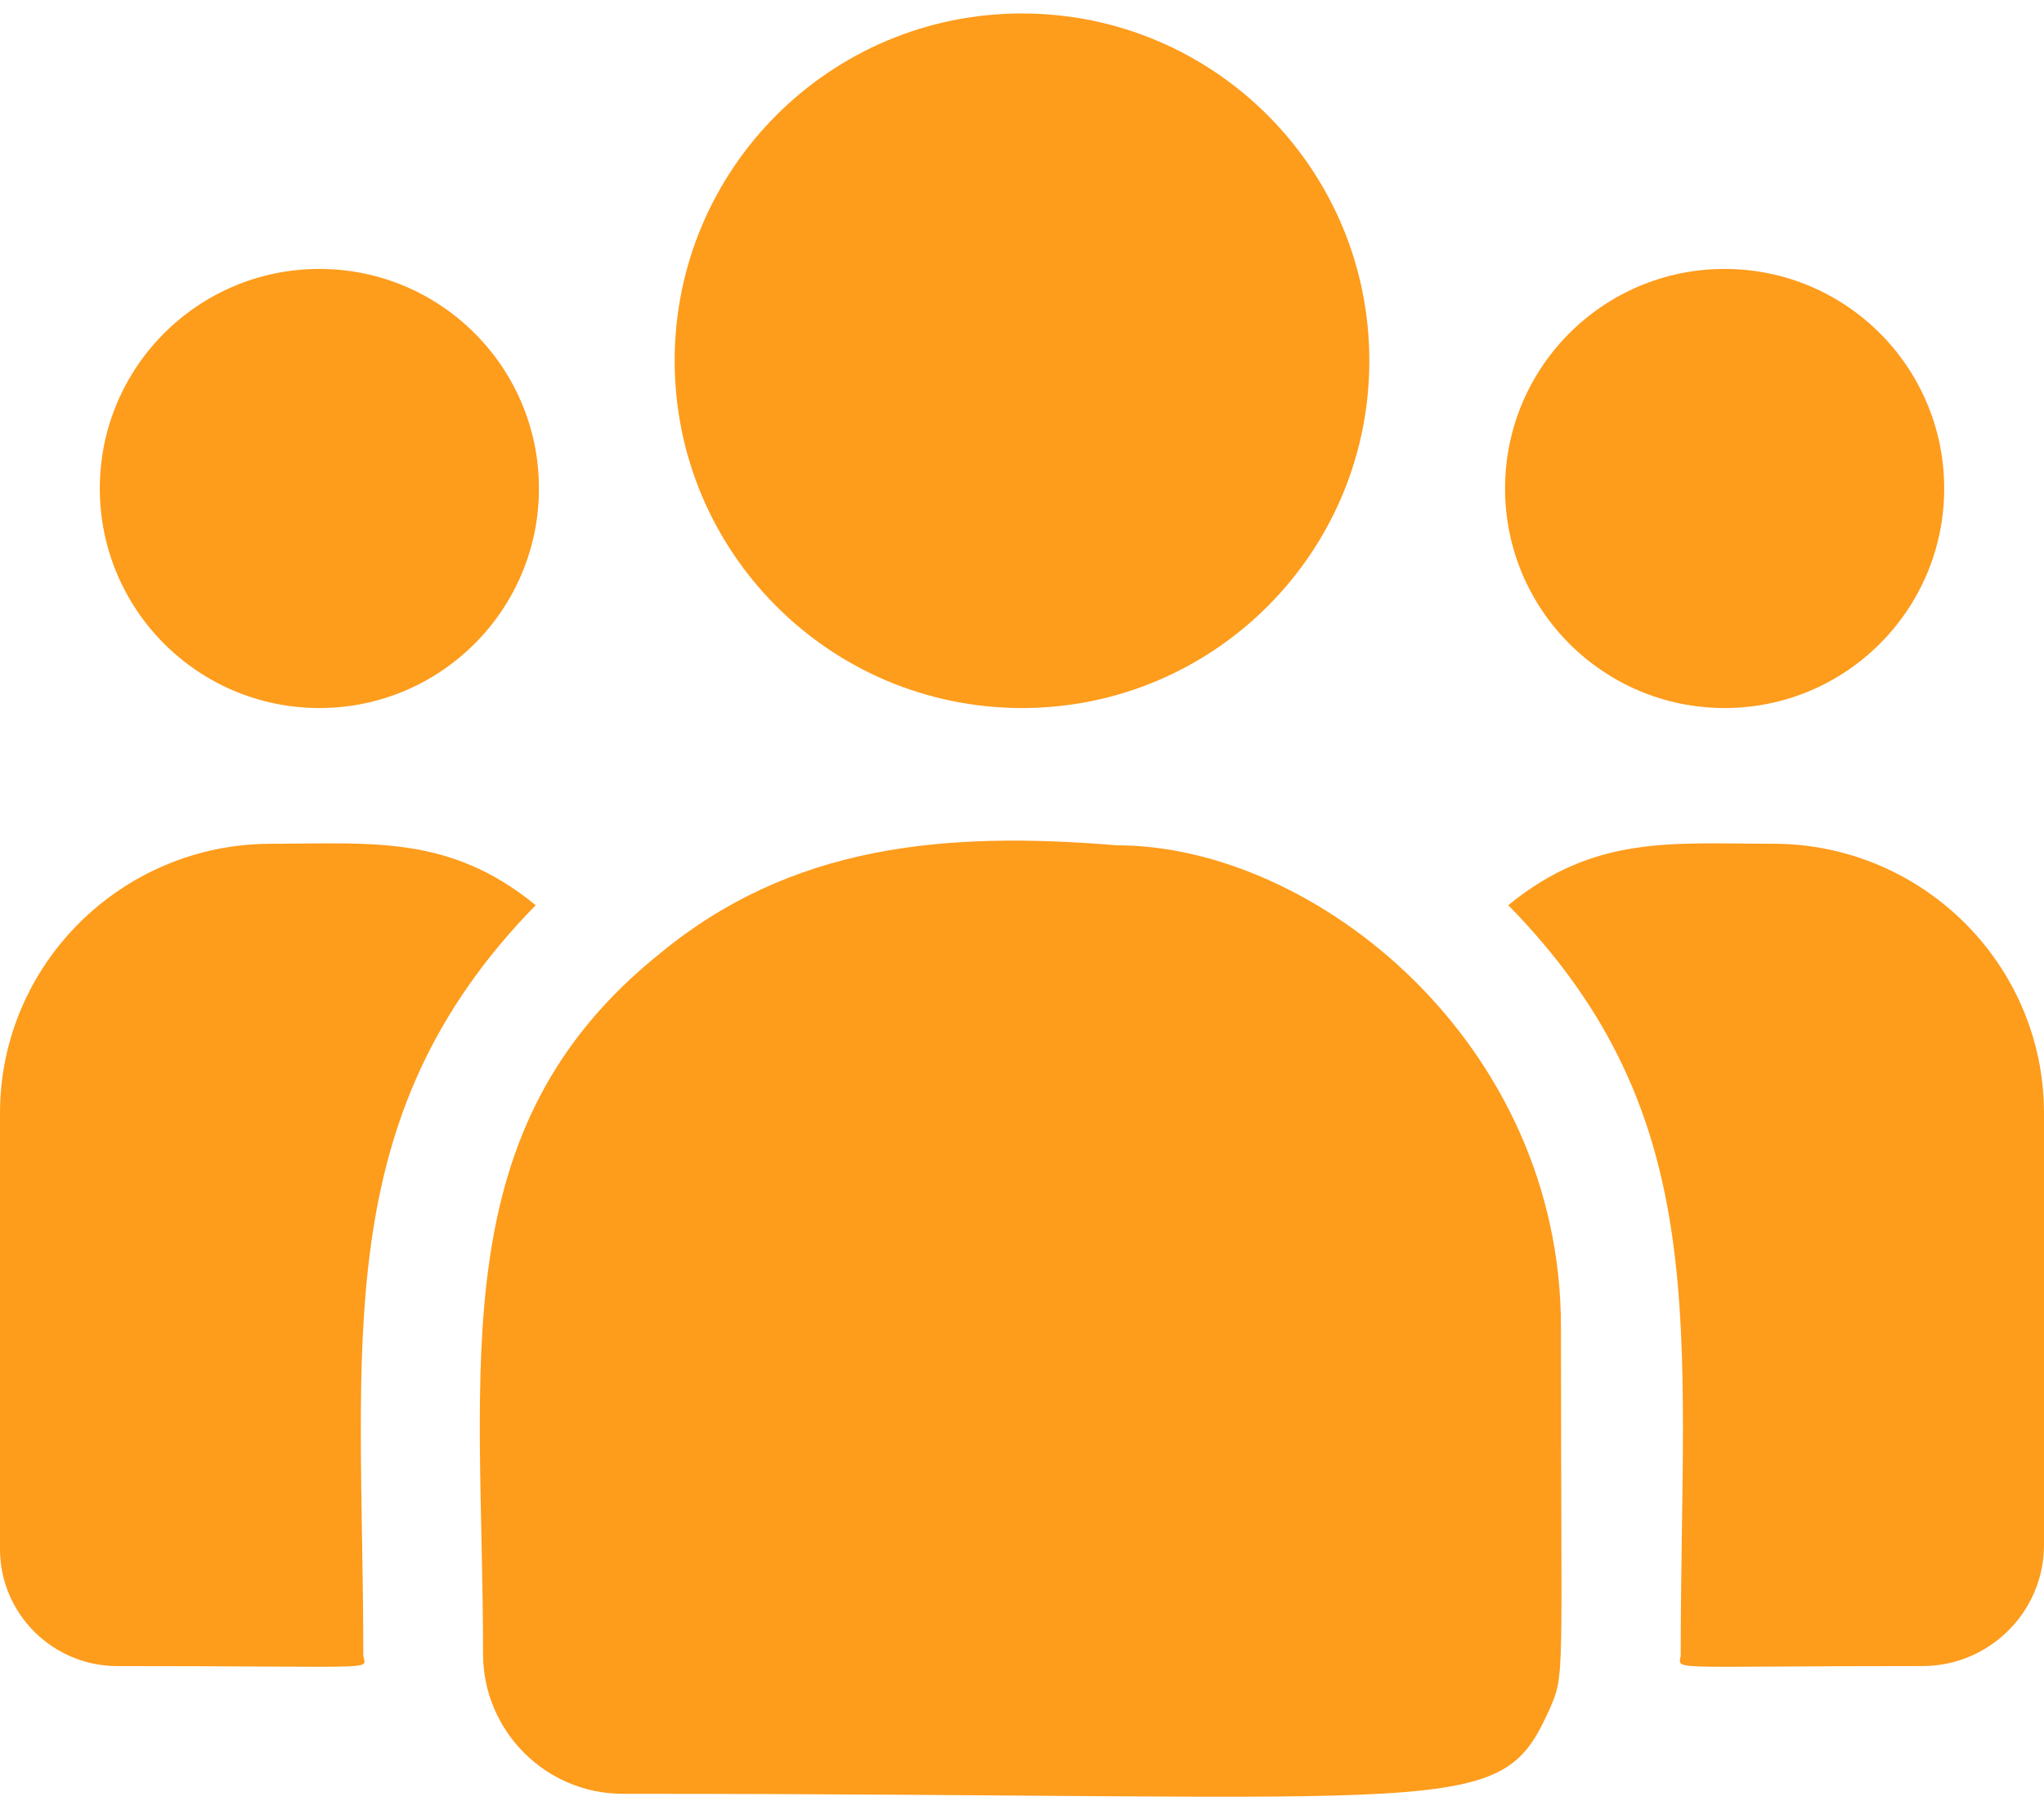
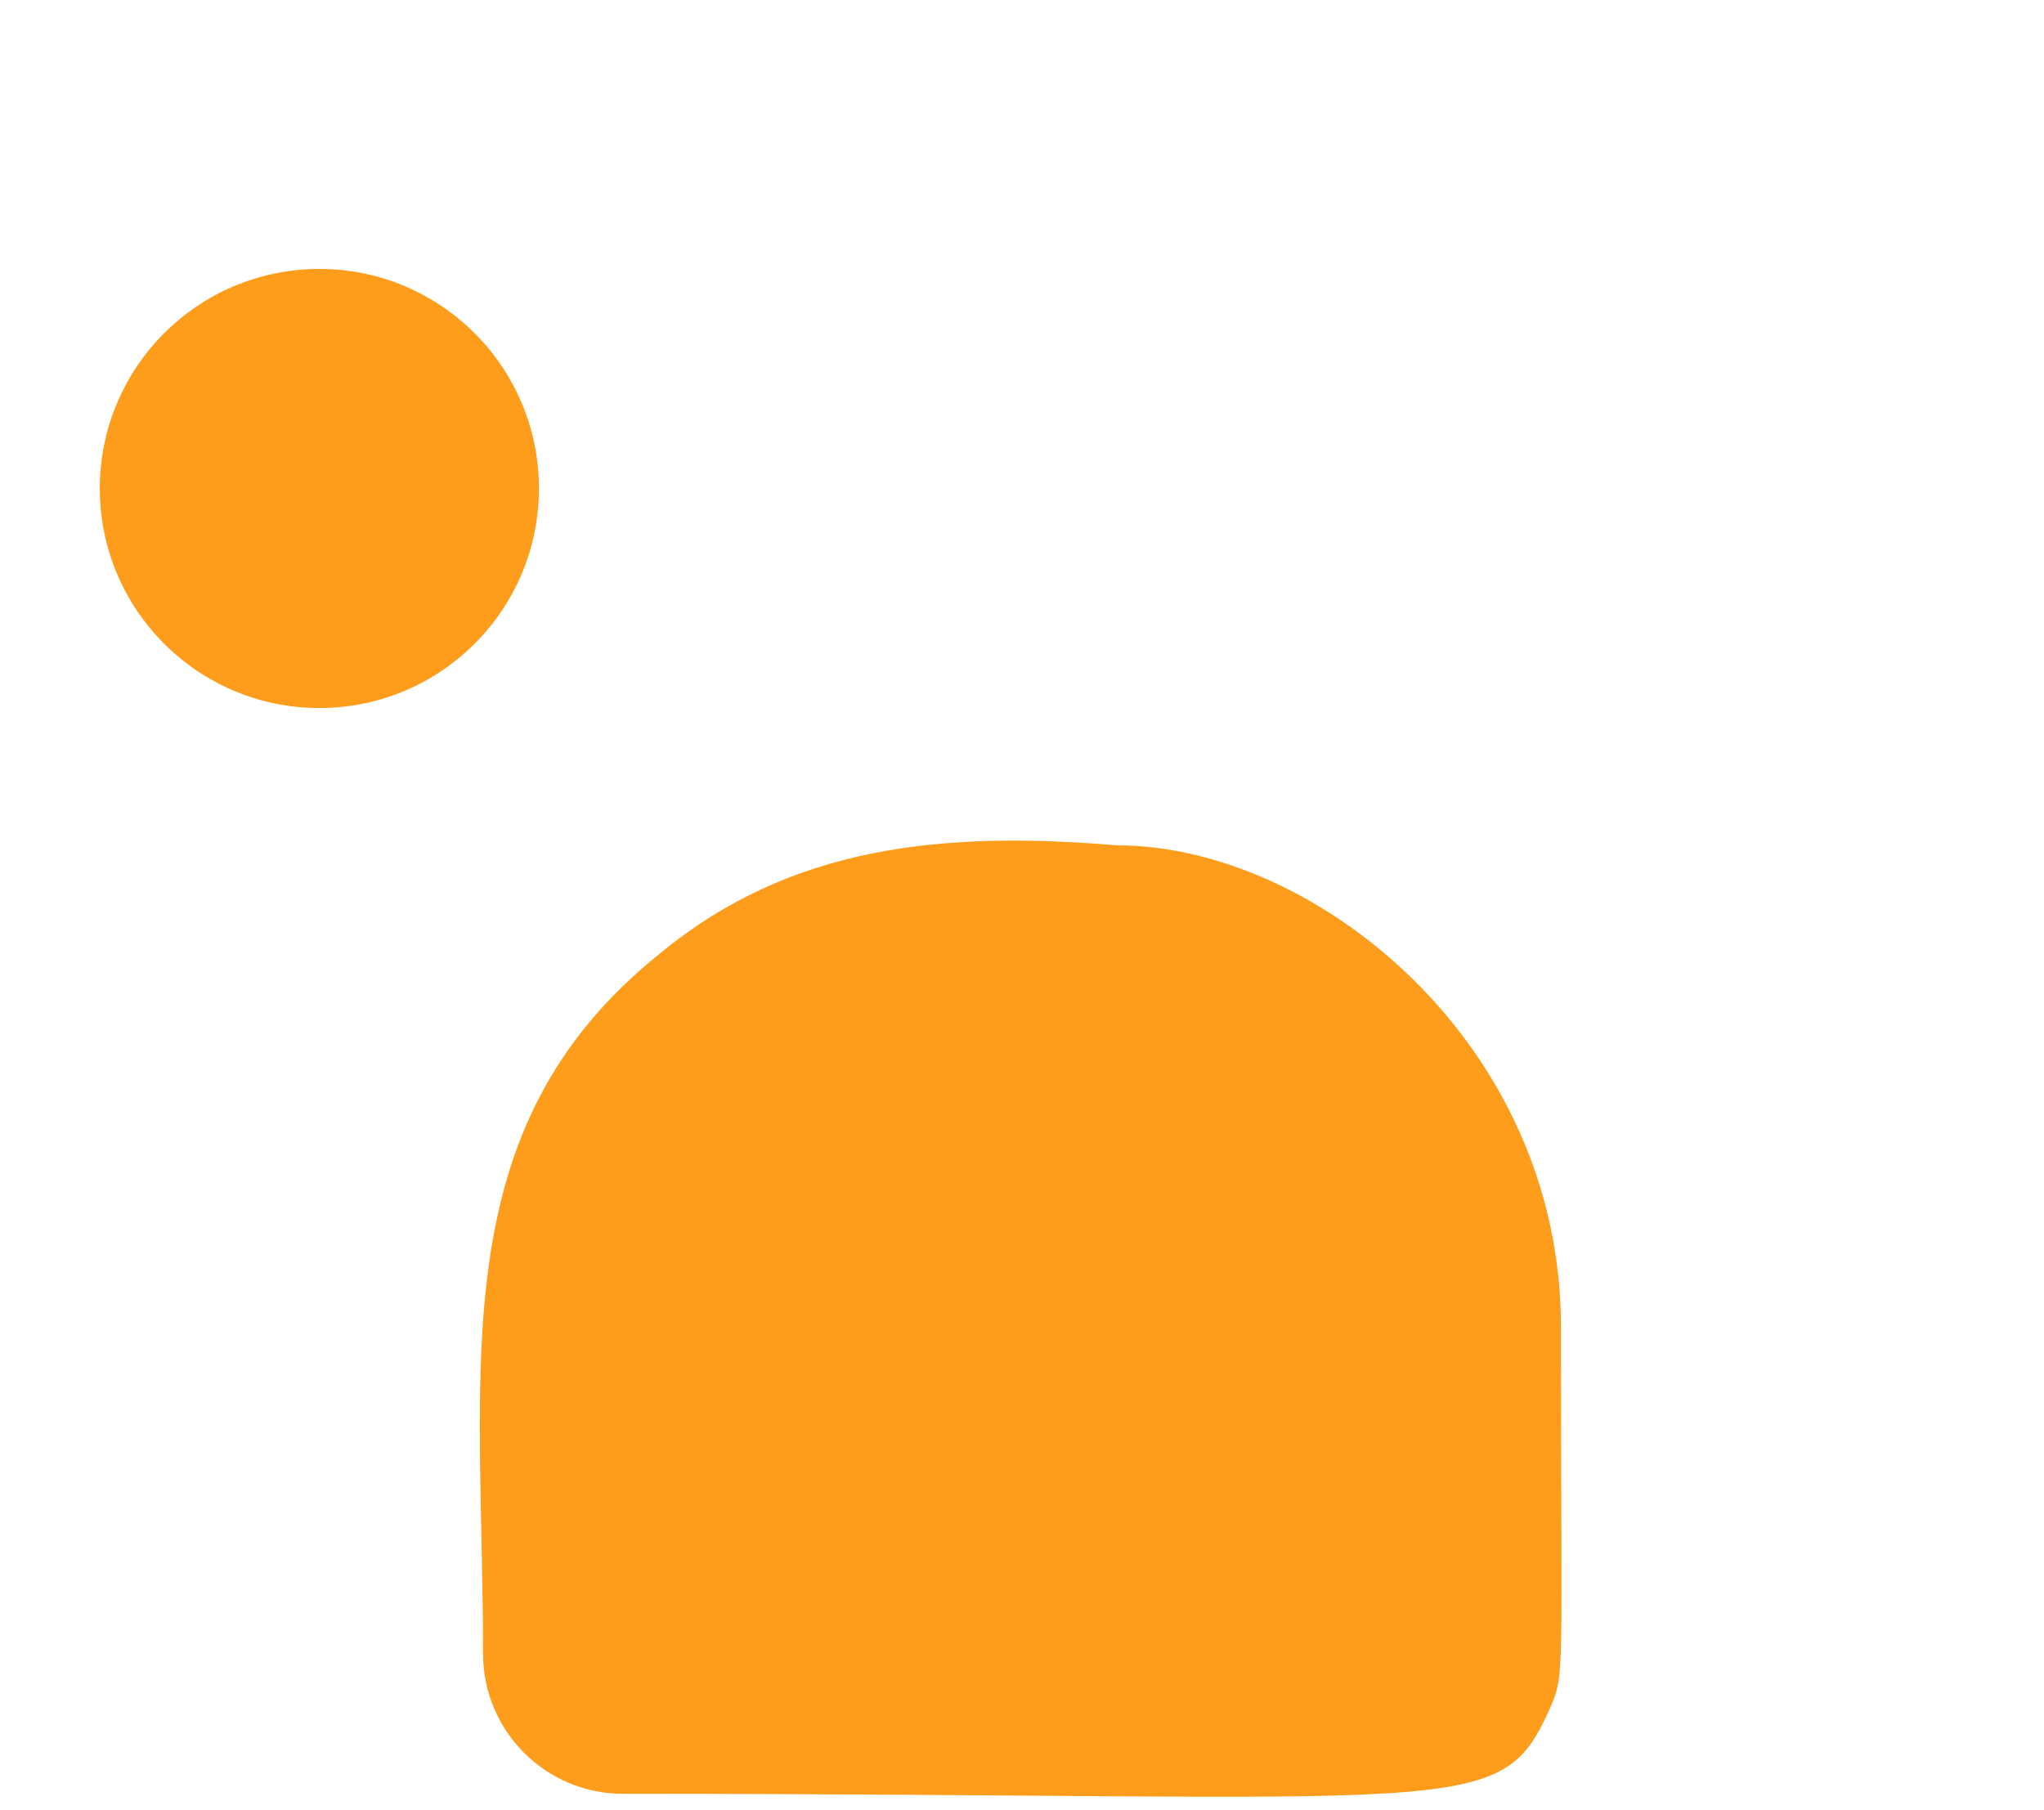
<svg xmlns="http://www.w3.org/2000/svg" width="70" height="62" viewBox="0 0 70 62" fill="none">
-   <path d="M35 24.25C41.569 24.25 46.895 18.925 46.895 12.355C46.895 5.786 41.569 0.461 35 0.461C28.431 0.461 23.105 5.786 23.105 12.355C23.105 18.925 28.431 24.25 35 24.25Z" fill="#FE9C1C" />
-   <path d="M59.062 24.25C63.215 24.25 66.582 20.883 66.582 16.73C66.582 12.578 63.215 9.211 59.062 9.211C54.91 9.211 51.543 12.578 51.543 16.73C51.543 20.883 54.91 24.25 59.062 24.25Z" fill="#FE9C1C" />
  <path d="M10.938 24.25C15.09 24.25 18.457 20.883 18.457 16.73C18.457 12.578 15.09 9.211 10.938 9.211C6.785 9.211 3.418 12.578 3.418 16.73C3.418 20.883 6.785 24.25 10.938 24.25Z" fill="#FE9C1C" />
-   <path d="M18.346 31.003C15.386 28.578 12.706 28.899 9.283 28.899C4.164 28.899 0 33.039 0 38.126V53.057C0 55.266 1.803 57.063 4.021 57.063C13.595 57.063 12.441 57.236 12.441 56.65C12.441 46.07 11.188 38.311 18.346 31.003Z" fill="#FE9C1C" />
  <path d="M38.255 28.952C32.278 28.454 27.081 28.958 22.6 32.657C15.1 38.665 16.543 46.754 16.543 56.649C16.543 59.267 18.673 61.437 21.331 61.437C50.19 61.437 51.339 62.368 53.05 58.578C53.611 57.296 53.457 57.704 53.457 45.443C53.457 35.705 45.025 28.952 38.255 28.952Z" fill="#FE9C1C" />
-   <path d="M60.717 28.898C57.276 28.898 54.61 28.581 51.654 31.003C58.758 38.256 57.559 45.486 57.559 56.65C57.559 57.239 56.601 57.062 65.836 57.062C68.132 57.062 70 55.202 70 52.914V38.126C70 33.038 65.836 28.898 60.717 28.898Z" fill="#FE9C1C" />
</svg>